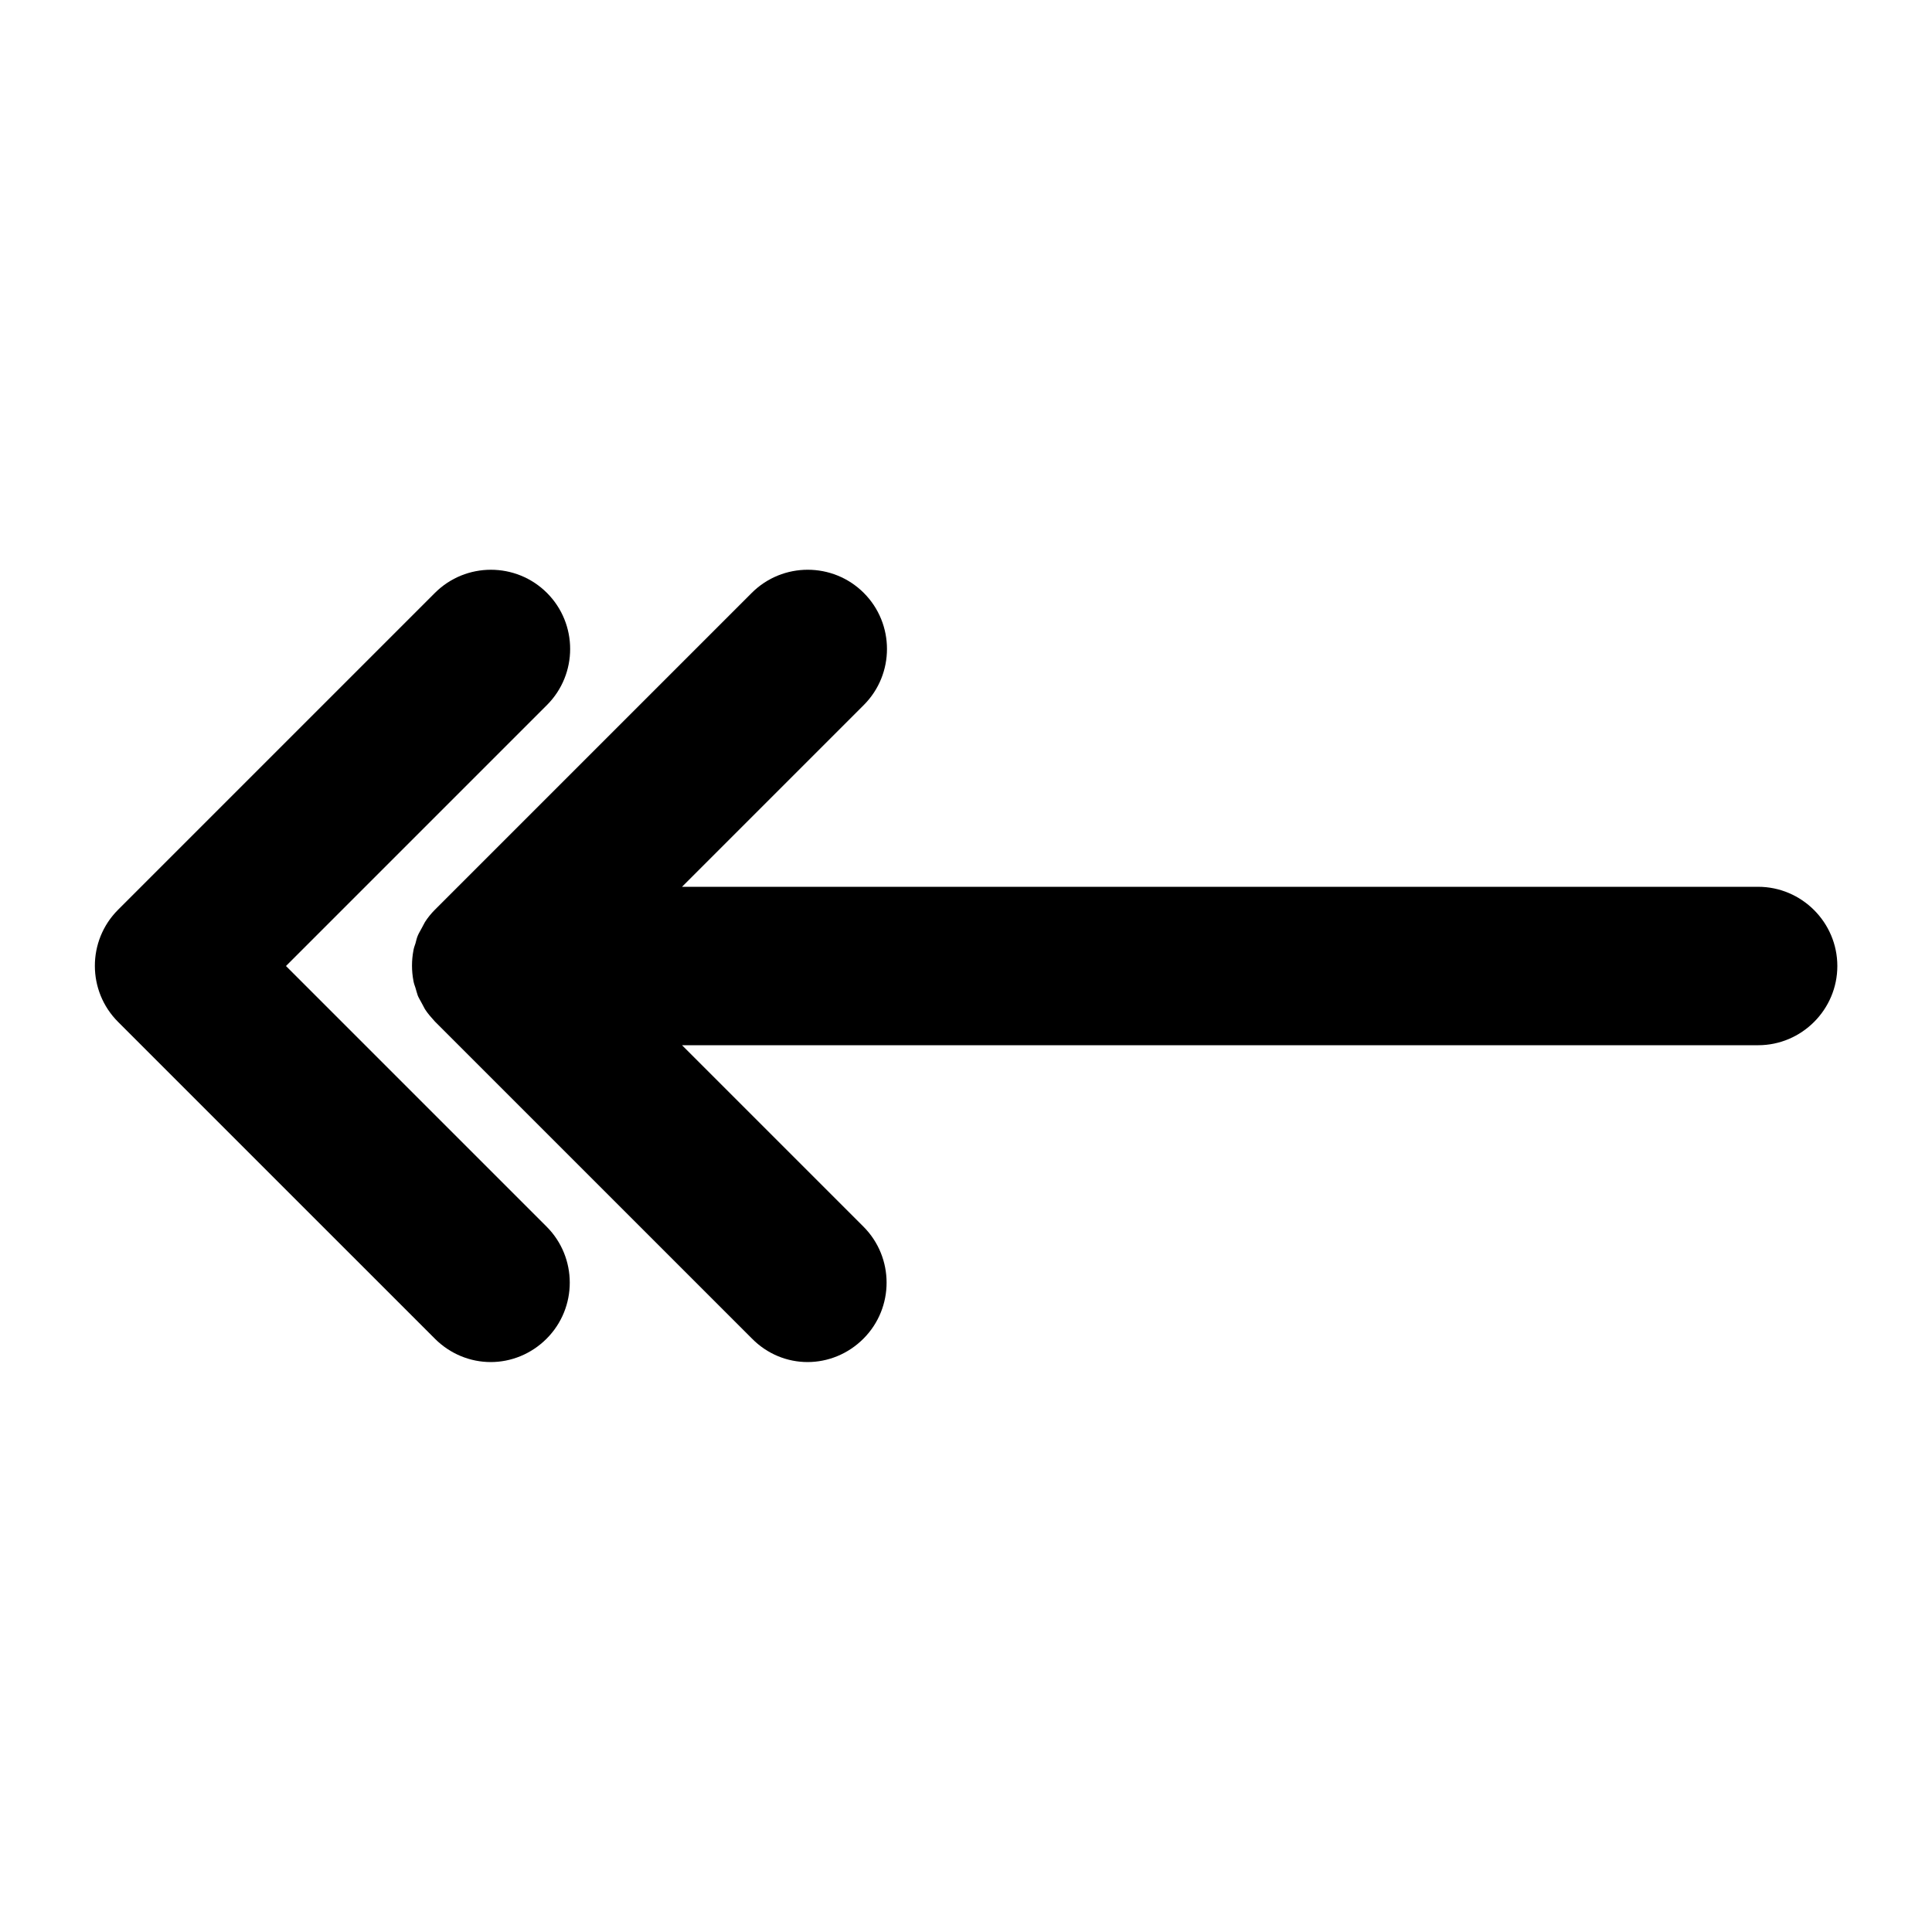
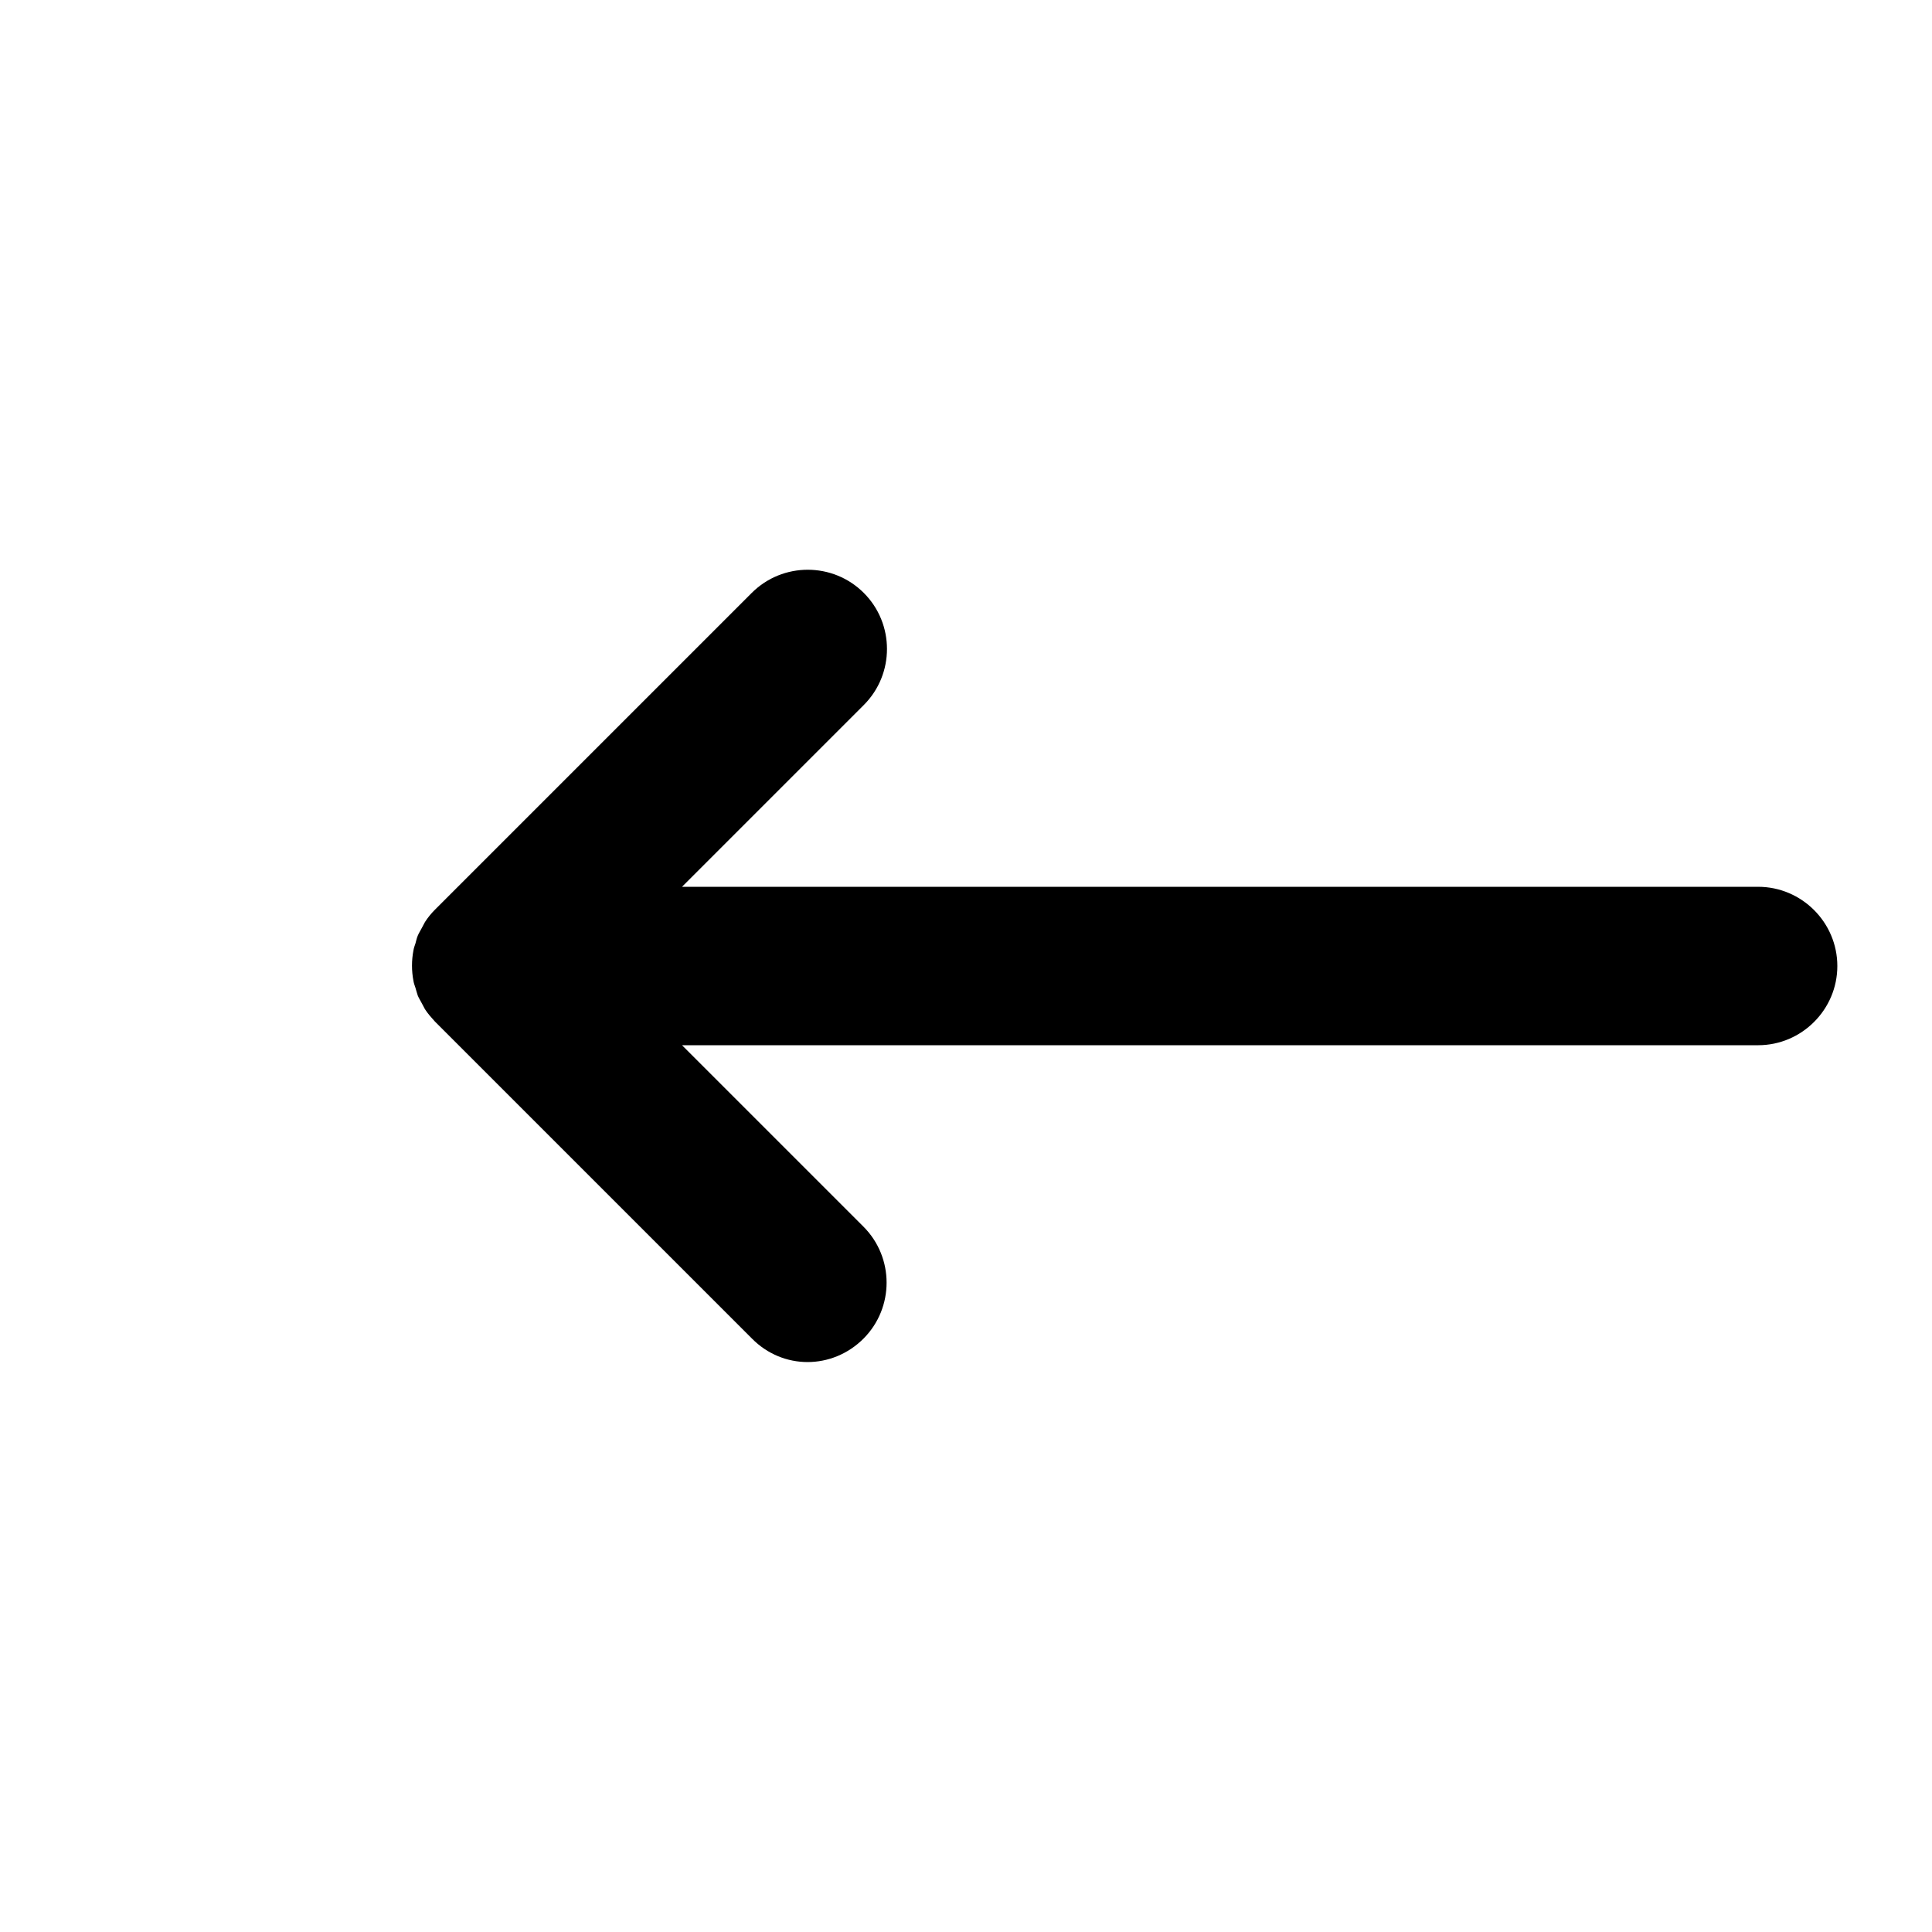
<svg xmlns="http://www.w3.org/2000/svg" fill="#000000" width="800px" height="800px" version="1.1" viewBox="144 144 512 512">
  <g>
    <path d="m609.92 379.01h-285.18l48.176-48.176c8.188-8.188 8.188-21.516 0-29.703s-21.516-8.188-29.703 0l-83.969 83.969c-0.945 0.945-1.891 2.098-2.625 3.254-0.316 0.523-0.523 1.051-0.84 1.574-0.316 0.629-0.734 1.258-1.051 1.996-0.316 0.734-0.418 1.363-0.629 2.098-0.211 0.629-0.418 1.156-0.523 1.785-0.523 2.731-0.523 5.457 0 8.188 0.105 0.629 0.316 1.156 0.523 1.785 0.211 0.734 0.418 1.469 0.629 2.098 0.316 0.734 0.734 1.363 1.051 1.996 0.316 0.523 0.523 1.051 0.84 1.574 0.734 1.156 1.68 2.203 2.625 3.254l83.969 83.969c4.094 4.191 9.445 6.289 14.801 6.289 5.352 0 10.707-2.098 14.801-6.191 8.188-8.188 8.188-21.516 0-29.703l-48.074-48.07h285.18c11.547 0 20.992-9.445 20.992-20.992s-9.445-20.992-20.992-20.992z" />
-     <path d="m259.25 498.77c4.094 4.094 9.445 6.191 14.801 6.191 5.352 0 10.707-2.098 14.801-6.191 8.188-8.188 8.188-21.516 0-29.703l-69.066-69.062 69.168-69.168c8.188-8.188 8.188-21.516 0-29.703s-21.516-8.188-29.703 0l-83.969 83.969c-8.188 8.188-8.188 21.516 0 29.703z" />
  </g>
</svg>